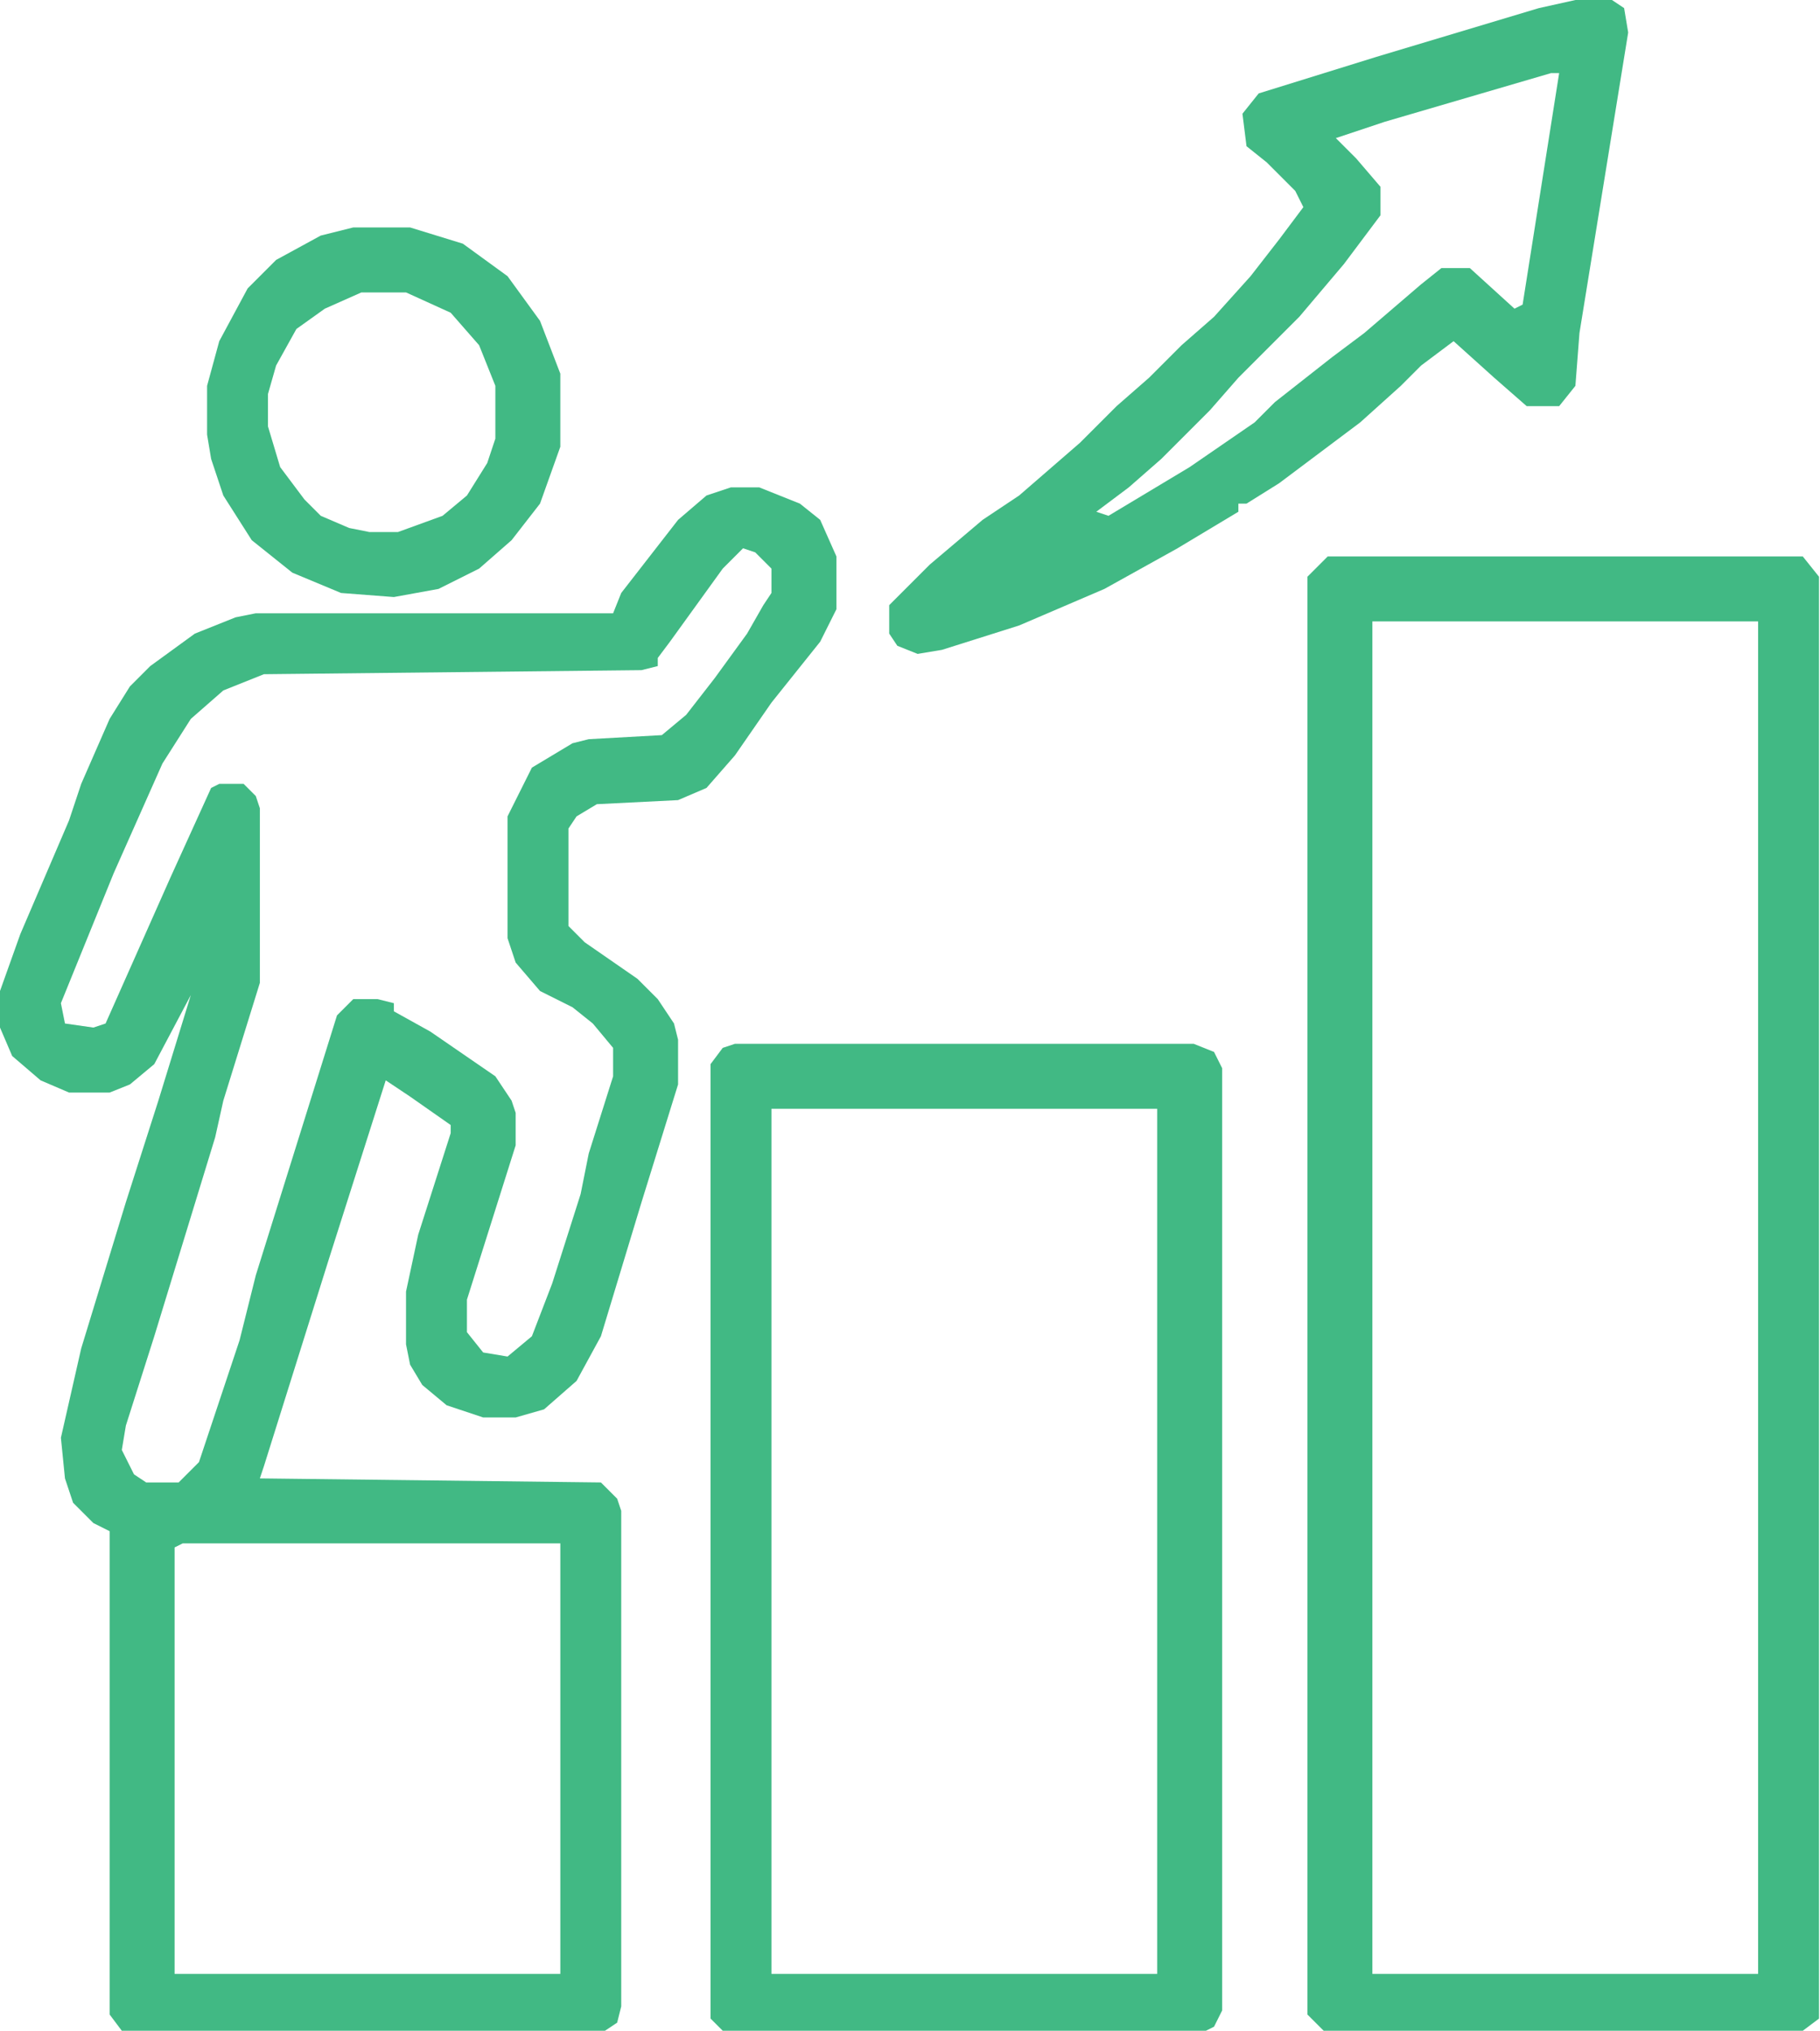
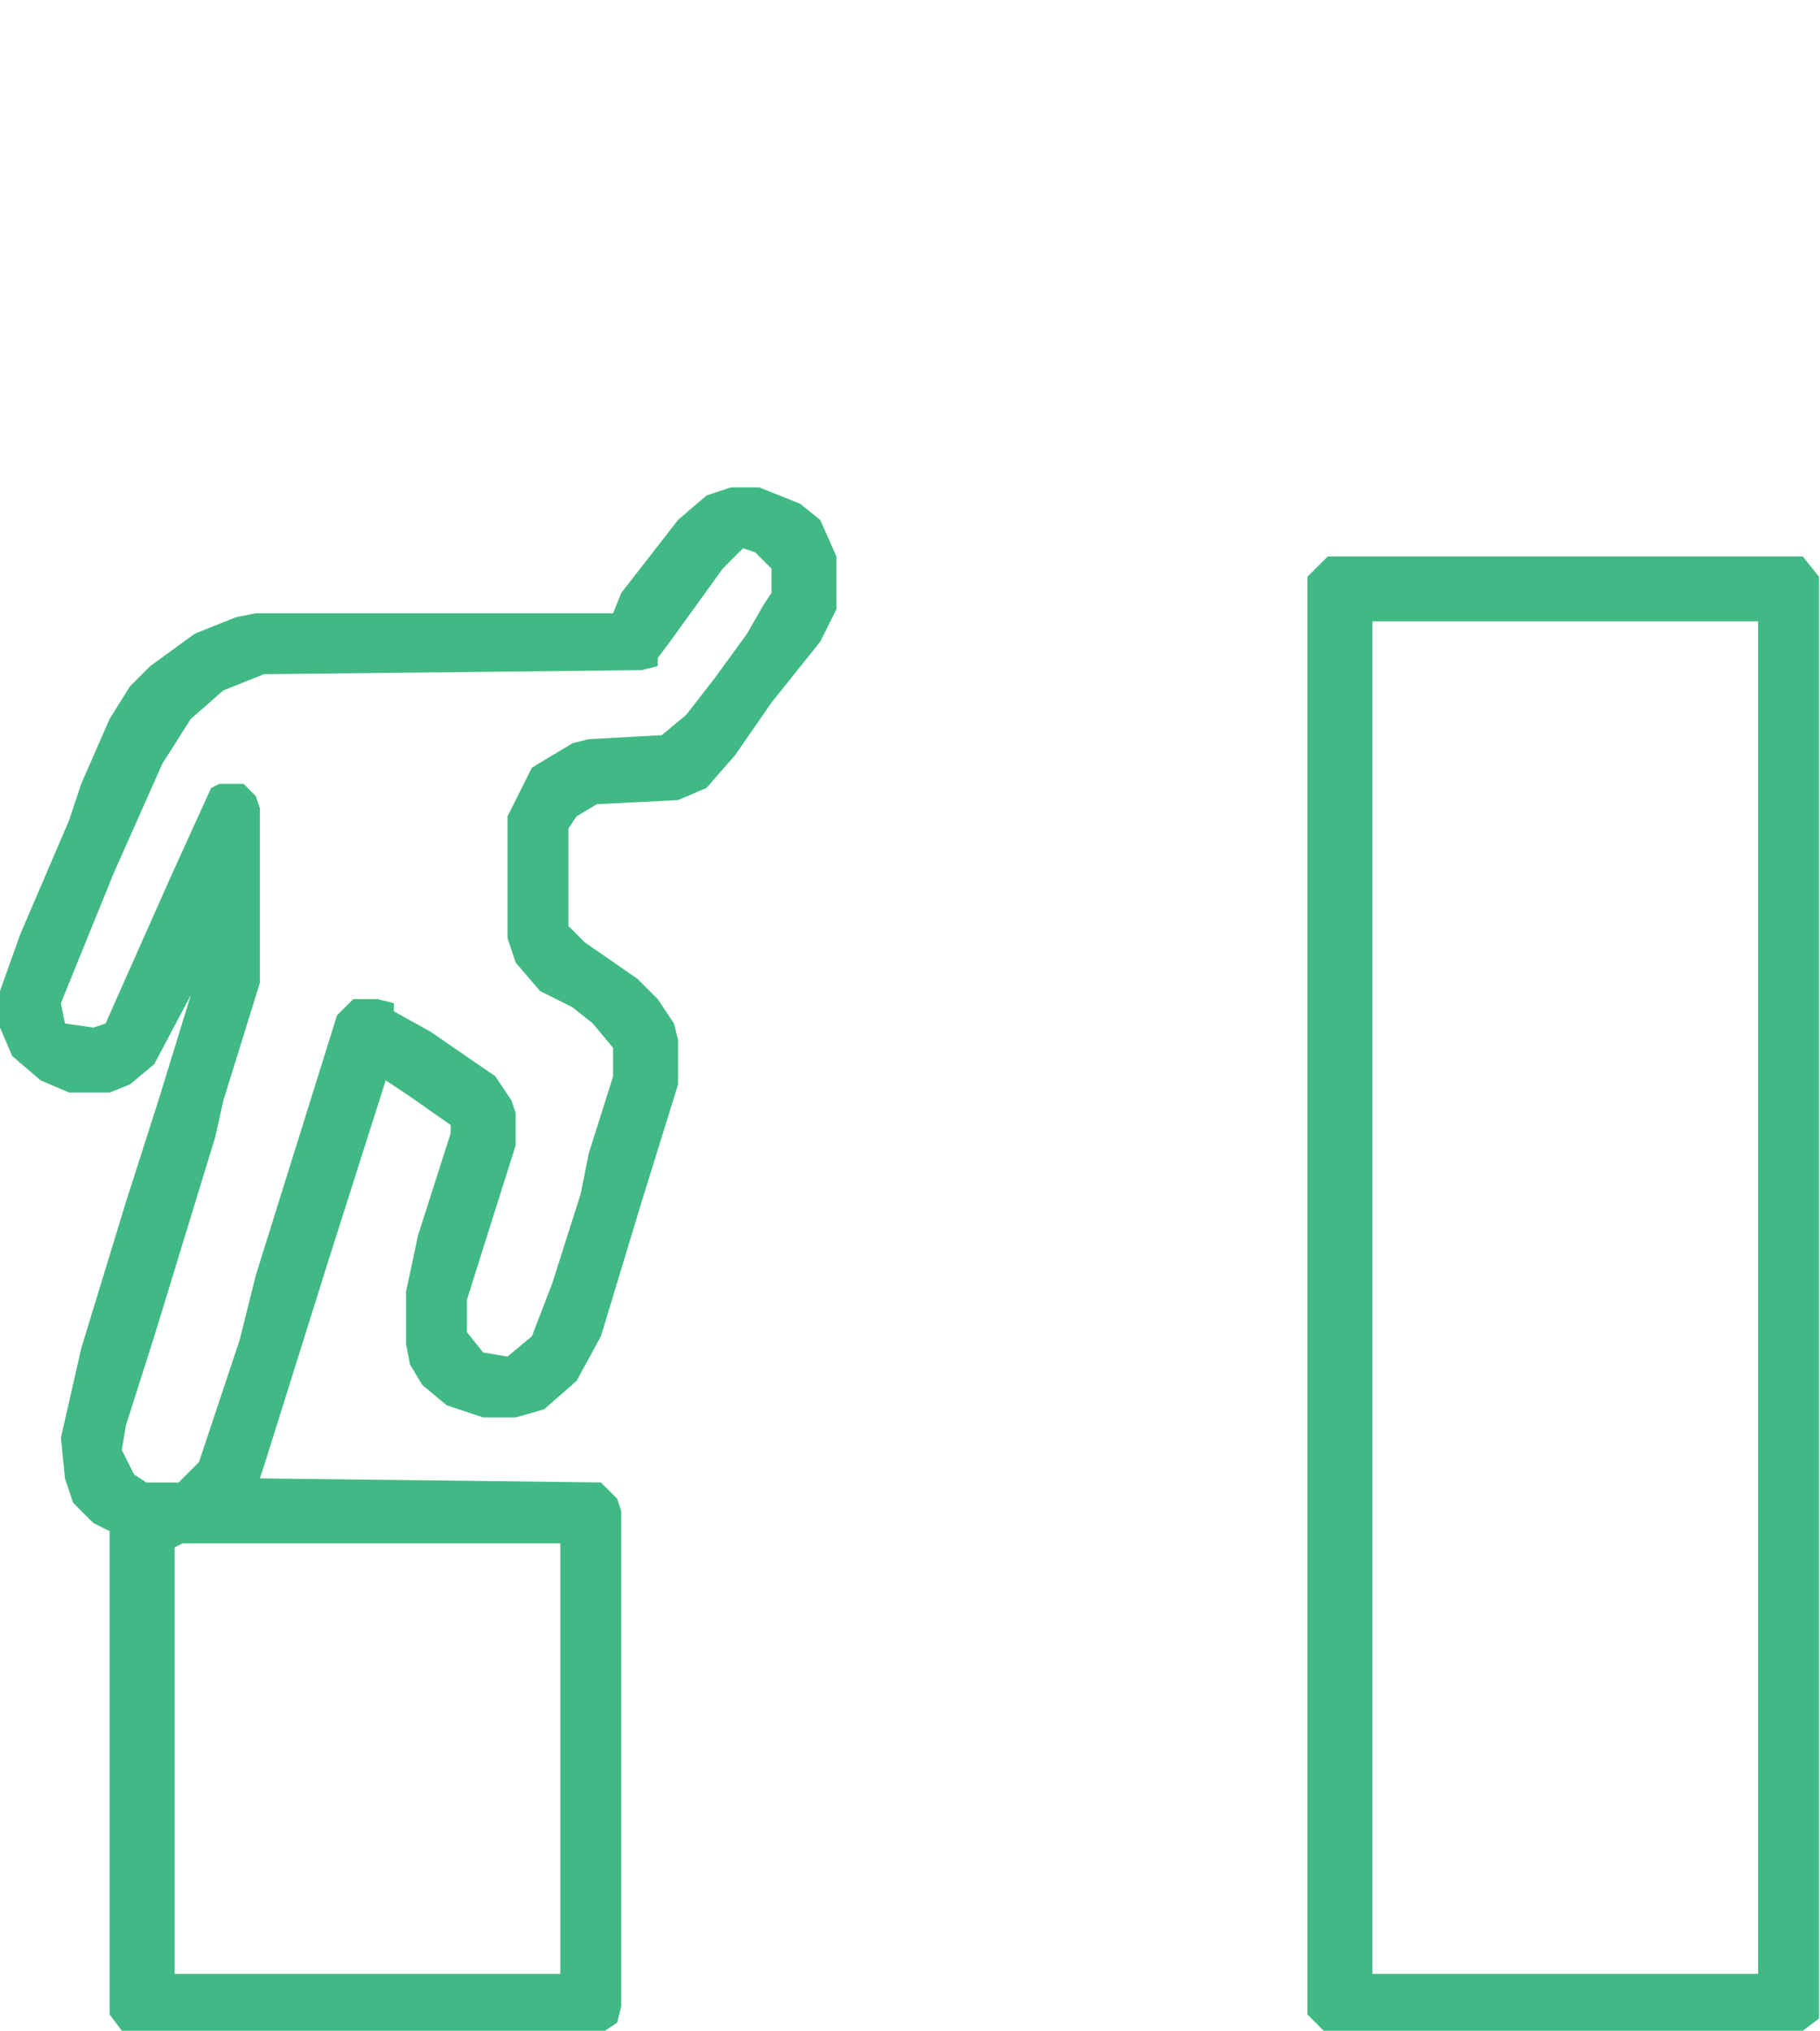
<svg xmlns="http://www.w3.org/2000/svg" width="459" height="512" viewBox="0 0 459 512" fill="none">
  <path d="M184.32 122.879H191.488L201.728 126.975L206.848 131.071L210.944 140.287V153.599L206.848 161.791L194.56 177.151L185.344 190.463L178.176 198.655L171.008 201.727L150.528 202.751L145.408 205.823L143.36 208.895V233.471L147.456 237.567L160.768 246.783L165.888 251.903L169.984 258.047L171.008 262.143V273.407L161.792 303.103L151.552 336.895L145.408 348.159L137.216 355.327L130.048 357.375H121.856L112.64 354.303L106.496 349.183L103.424 344.063L102.4 338.943V325.631L105.472 311.295L113.664 285.695V283.647L103.424 276.479L97.28 272.383L82.944 317.439L66.56 369.663L65.536 372.735L151.552 373.759L155.648 377.855L156.672 380.927V505.855L155.648 509.951L152.576 511.999H30.72L27.648 507.903V386.047L23.552 383.999L18.432 378.879L16.384 372.735L15.36 362.495L20.48 339.967L31.744 303.103L39.936 277.503L48.128 250.879L38.912 268.287L32.768 273.407L27.648 275.455H17.408L10.24 272.383L3.072 266.239L0 259.071V249.855L5.12 235.519L17.408 206.847L20.48 197.631L27.648 181.247L32.768 173.055L37.888 167.935L49.152 159.743L59.392 155.647L64.512 154.623H154.624L156.672 149.503L171.008 131.071L178.176 124.927L184.32 122.879ZM187.392 138.239L182.272 143.359L168.96 161.791L165.888 165.887V167.935L161.792 168.959L66.56 169.983L56.32 174.079L48.128 181.247L40.96 192.511L28.672 220.159L15.36 252.927L16.384 258.047L23.552 259.071L26.624 258.047L43.008 221.183L53.248 198.655L55.296 197.631H61.44L64.512 200.703L65.536 203.775V247.807L56.32 277.503L54.272 286.719L38.912 336.895L31.744 359.423L30.72 365.567L33.792 371.711L36.864 373.759H45.056L50.176 368.639L57.344 347.135L60.416 337.919L64.512 321.535L84.992 255.999L89.088 251.903H95.232L99.328 252.927V254.975L108.544 260.095L124.928 271.359L129.024 277.503L130.048 280.575V288.767L117.76 327.679V335.871L121.856 340.991L128 342.015L134.144 336.895L139.264 323.583L146.432 301.055L148.48 290.815L154.624 271.359V264.191L149.504 258.047L144.384 253.951L136.192 249.855L130.048 242.687L128 236.543V205.823L134.144 193.535L144.384 187.391L148.48 186.367L166.912 185.343L173.056 180.223L180.224 171.007L188.416 159.743L192.512 152.575L194.56 149.503V143.359L190.464 139.263L187.392 138.239ZM46.08 389.119L44.032 390.143V497.663H141.312V389.119H46.08Z" fill="#41B984" />
  <path d="M334.848 140.289H454.656L458.752 145.409V508.929L454.656 512.001H333.824L329.728 507.905V145.409L334.848 140.289ZM346.112 156.673V497.665H443.392V156.673H346.112Z" fill="#41B984" />
-   <path d="M185.344 263.168H301.056L306.176 265.216L308.224 269.312V506.88L306.176 510.976L304.128 512H182.272L179.2 508.928V268.288L182.272 264.192L185.344 263.168ZM194.56 279.552V497.664H291.84V279.552H194.56Z" fill="#41B984" />
-   <path d="M397.312 0H406.528L409.6 2.048L410.624 8.192L398.336 83.968L397.312 97.28L393.216 102.4H385.024L376.832 95.232L366.592 86.016L358.4 92.16L353.28 97.28L343.04 106.496L322.56 121.856L314.368 126.976H312.32V129.024L296.96 138.24L278.528 148.48L257.024 157.696L237.568 163.84L231.424 164.864L226.304 162.816L224.256 159.744V152.576L229.376 147.456L234.496 142.336L247.808 131.072L257.024 124.928L272.384 111.616L281.6 102.4L289.792 95.232L297.984 87.04L306.176 79.872L315.392 69.632L322.56 60.416L328.704 52.224L326.656 48.128L319.488 40.96L314.368 36.864L313.344 28.672L317.44 23.552L347.136 14.336L388.096 2.048L397.312 0ZM391.168 18.432L349.184 30.72L336.896 34.816L342.016 39.936L348.16 47.104V54.272L338.944 66.56L327.68 79.872L312.32 95.232L305.152 103.424L292.864 115.712L284.672 122.88L276.48 129.024L279.552 130.048L300.032 117.76L316.416 106.496L321.536 101.376L335.872 90.112L344.064 83.968L358.4 71.68L363.52 67.584H370.688L381.952 77.824L384 76.8L393.216 18.432H391.168Z" fill="#41B984" />
-   <path d="M89.088 57.344H103.424L116.736 61.44L128 69.632L136.192 80.896L141.312 94.208V112.64L136.192 126.976L129.024 136.192L120.832 143.36L110.592 148.48L99.328 150.528L86.016 149.504L73.728 144.384L63.488 136.192L56.32 124.928L53.248 115.712L52.224 109.568V97.28L55.296 86.016L62.464 72.704L69.632 65.536L80.896 59.392L89.088 57.344ZM91.136 73.728L81.92 77.824L74.752 82.944L69.632 92.16L67.584 99.328V107.52L70.656 117.76L76.8 125.952L80.896 130.048L88.064 133.12L93.184 134.144H100.352L111.616 130.048L117.76 124.928L122.88 116.736L124.928 110.592V97.28L120.832 87.04L113.664 78.848L102.4 73.728H91.136Z" fill="#41B984" />
</svg>